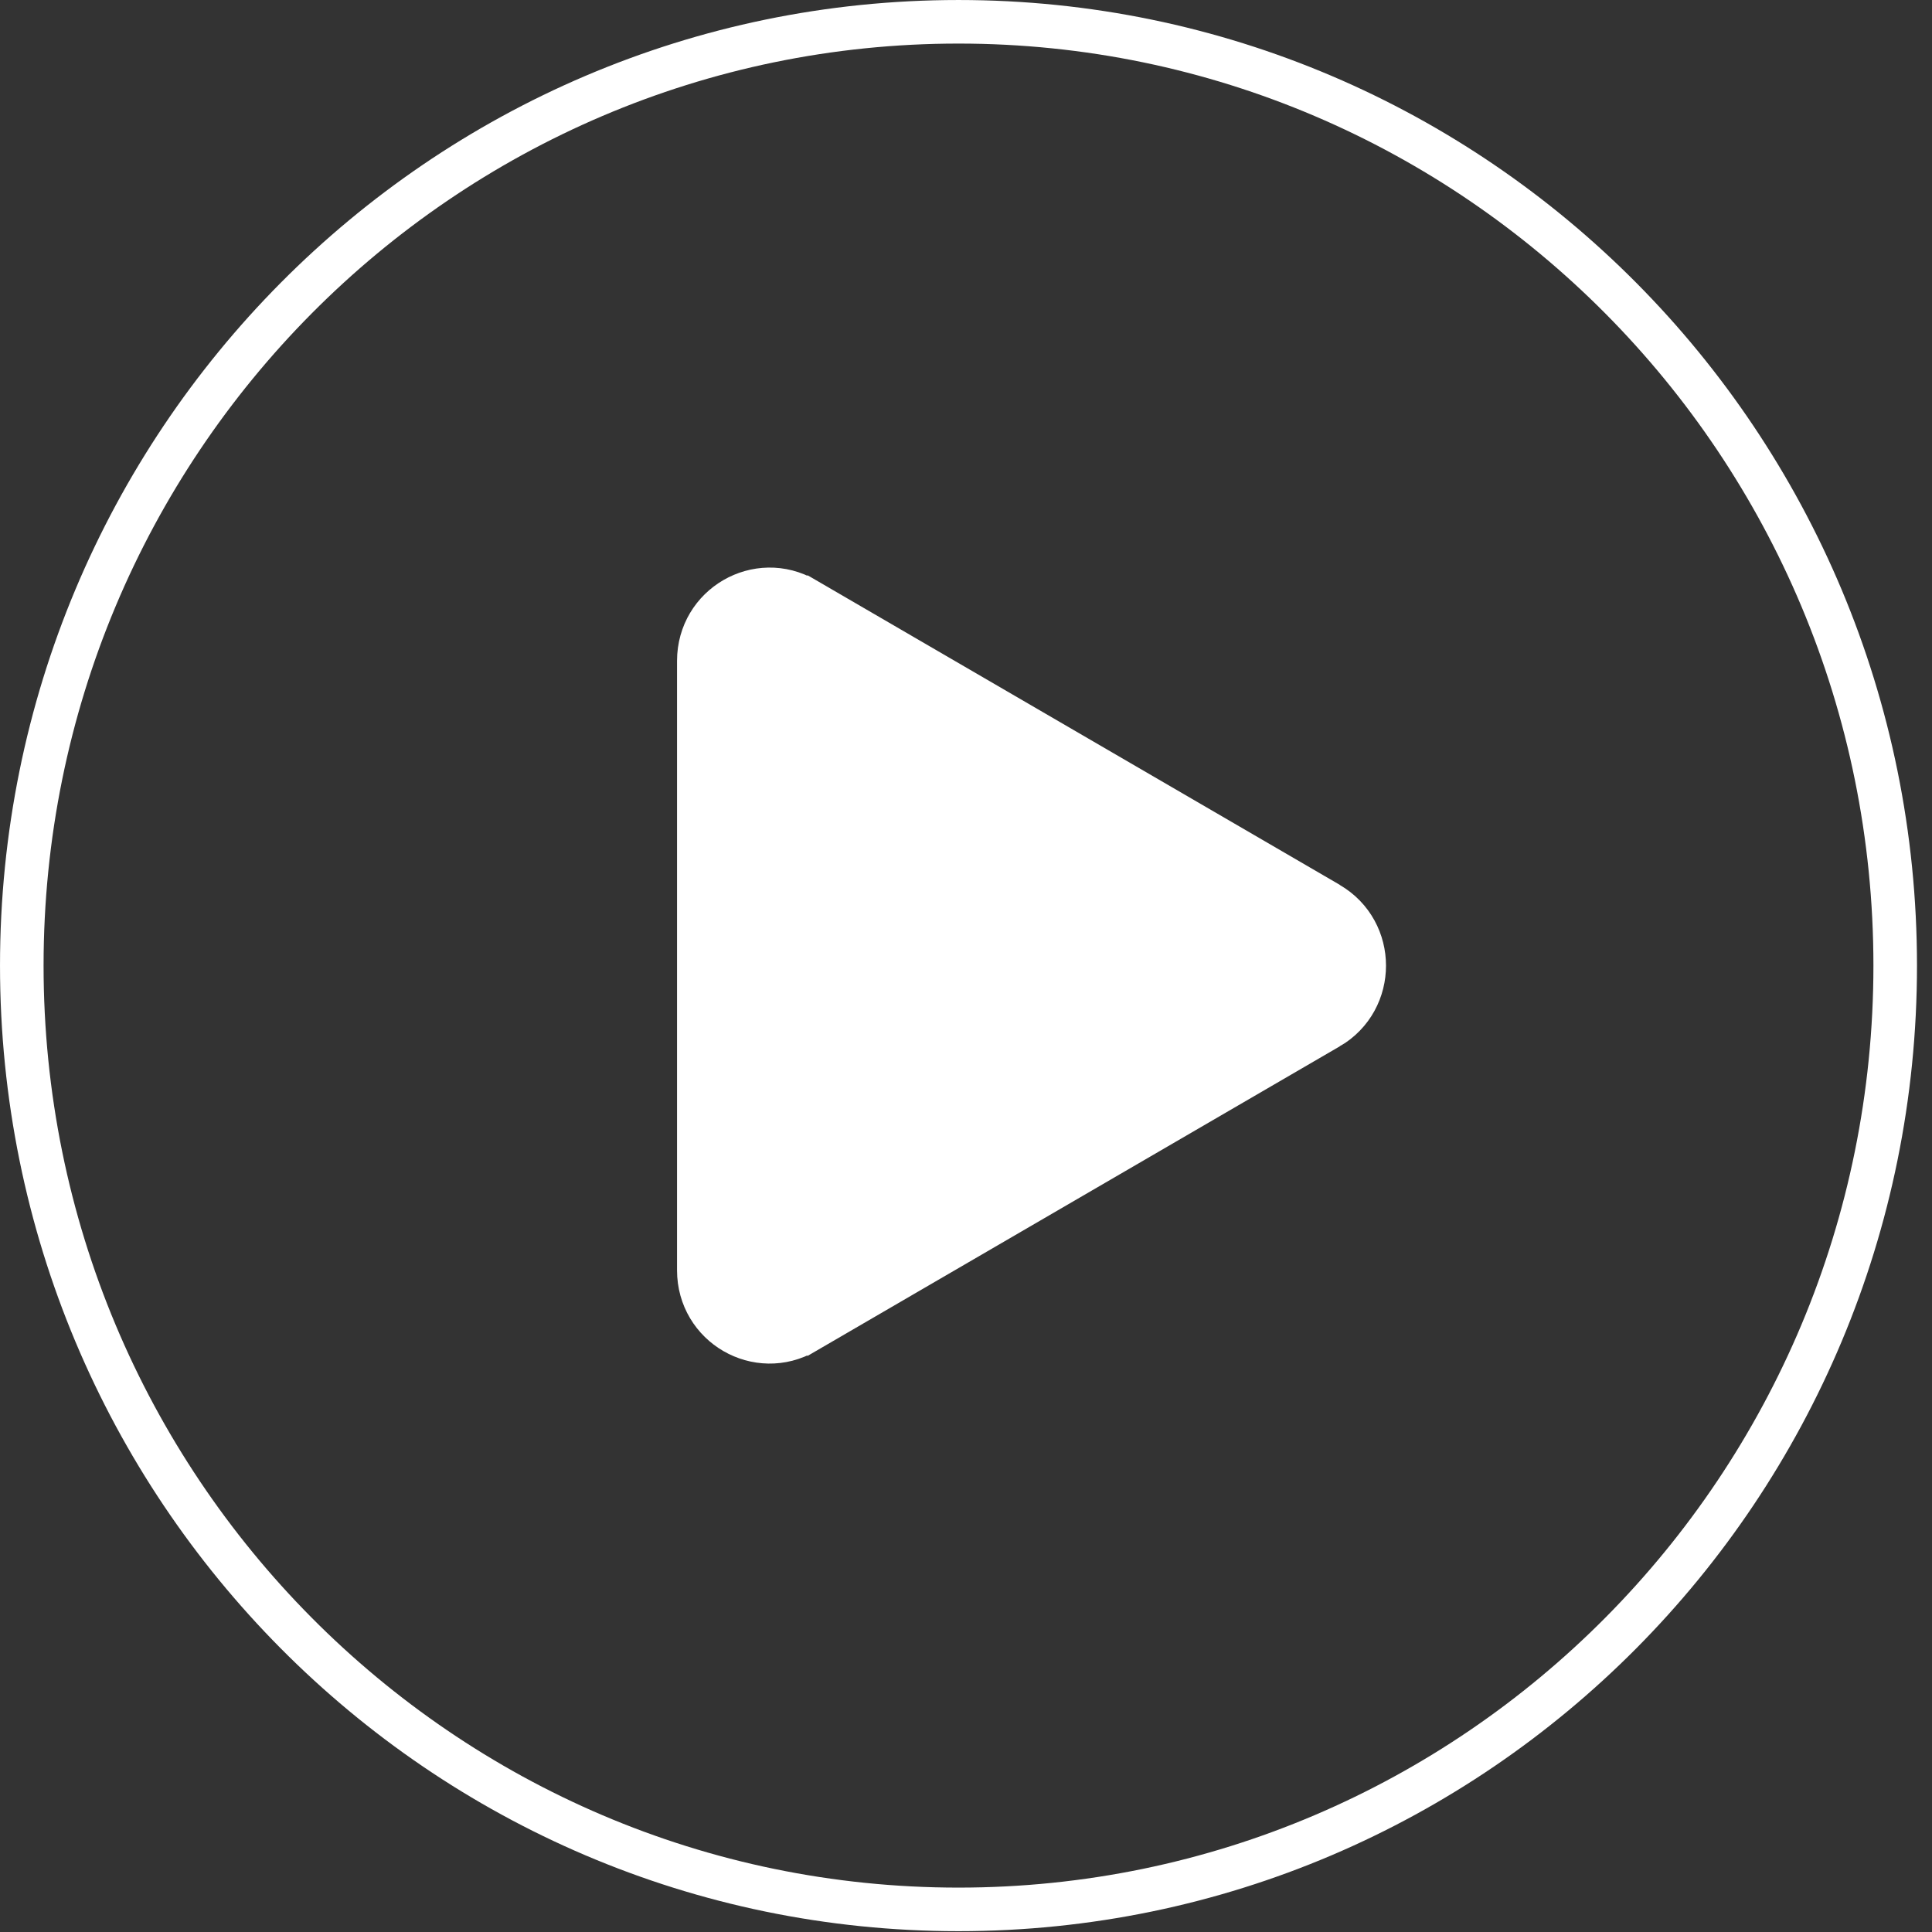
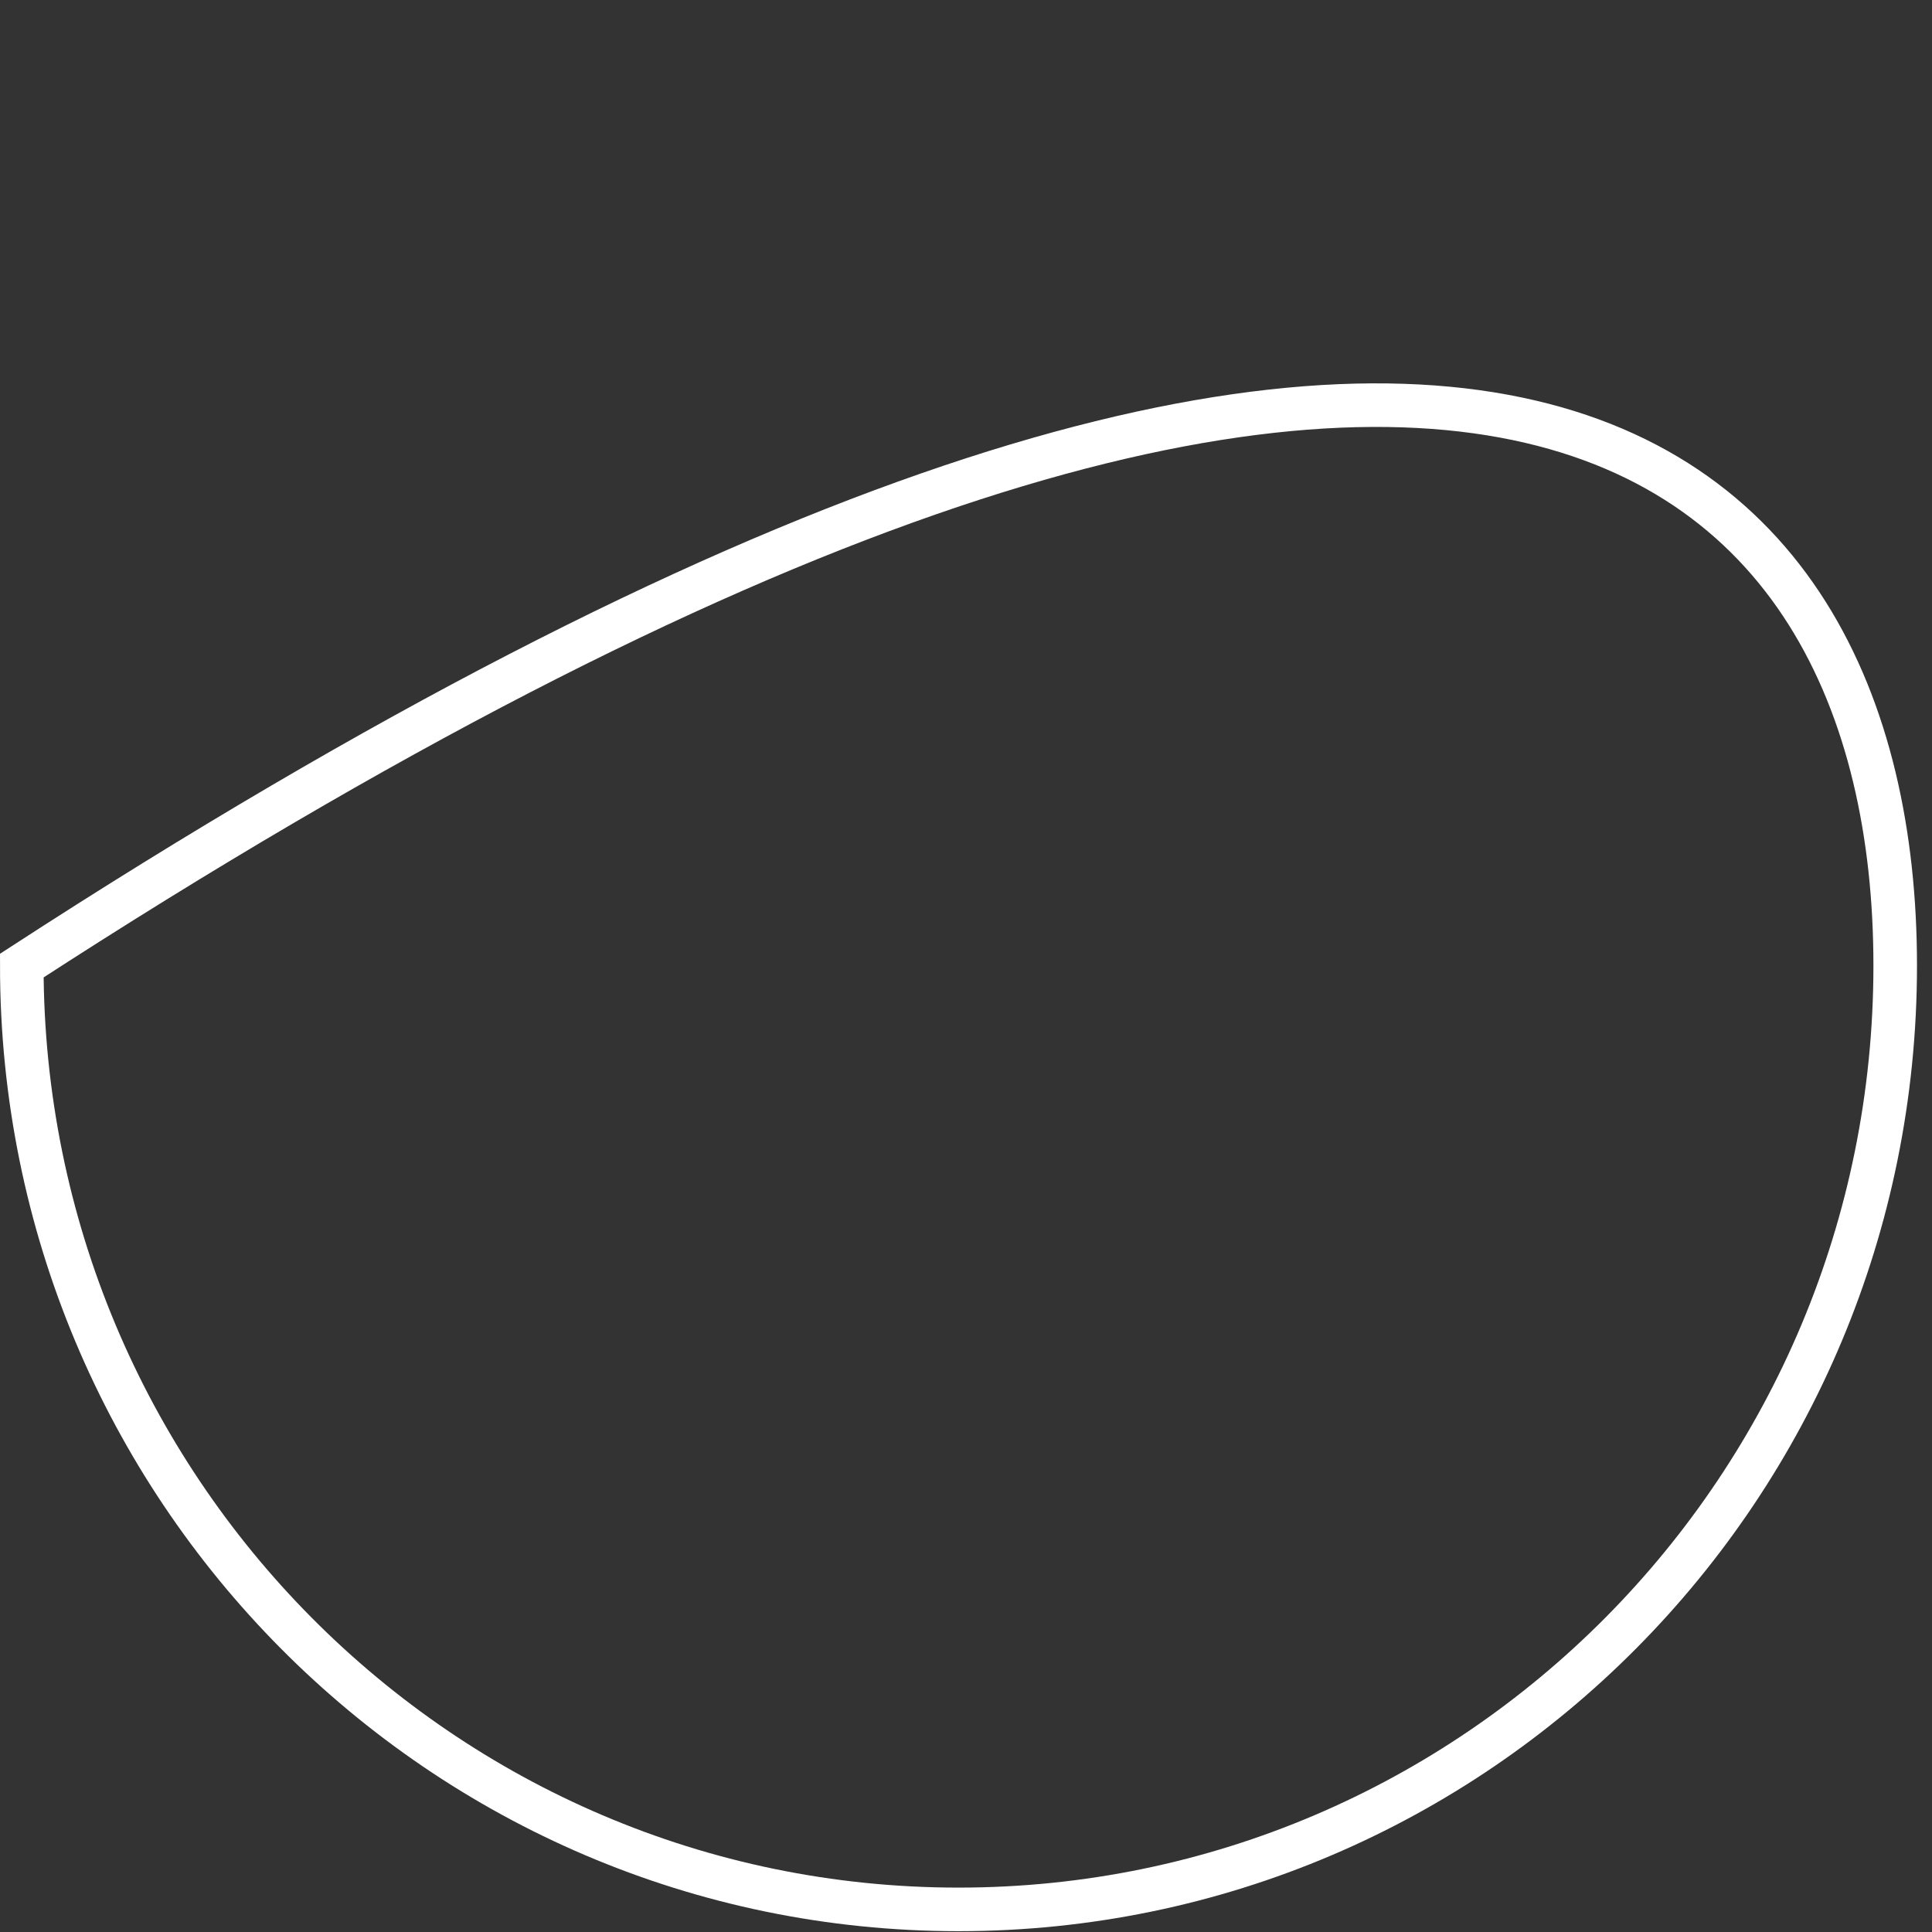
<svg xmlns="http://www.w3.org/2000/svg" width="111" height="111" viewBox="0 0 111 111" fill="none">
  <rect x="0" y="0" width="111" height="111" fill="#333333" stroke="none" />
-   <path d="M1.252 55.476C1.252 25.517 25.353 1.252 55.069 1.252C84.785 1.252 108.886 25.517 108.886 55.476C108.886 85.435 84.785 109.701 55.069 109.701C25.353 109.701 1.252 85.435 1.252 55.476Z" stroke="white" stroke-width="2.503" />
-   <path d="M45.884 35.032L45.885 35.032L75.003 51.969V51.976L75.982 52.545C78.22 53.847 78.22 57.112 75.983 58.414C75.983 58.414 75.982 58.414 75.982 58.414L45.885 75.92L45.884 75.92C43.677 77.204 40.868 75.612 40.868 72.982V37.97C40.868 35.34 43.677 33.748 45.884 35.032Z" fill="white" stroke="white" stroke-width="3.94" />
+   <path d="M1.252 55.476C84.785 1.252 108.886 25.517 108.886 55.476C108.886 85.435 84.785 109.701 55.069 109.701C25.353 109.701 1.252 85.435 1.252 55.476Z" stroke="white" stroke-width="2.503" />
</svg>